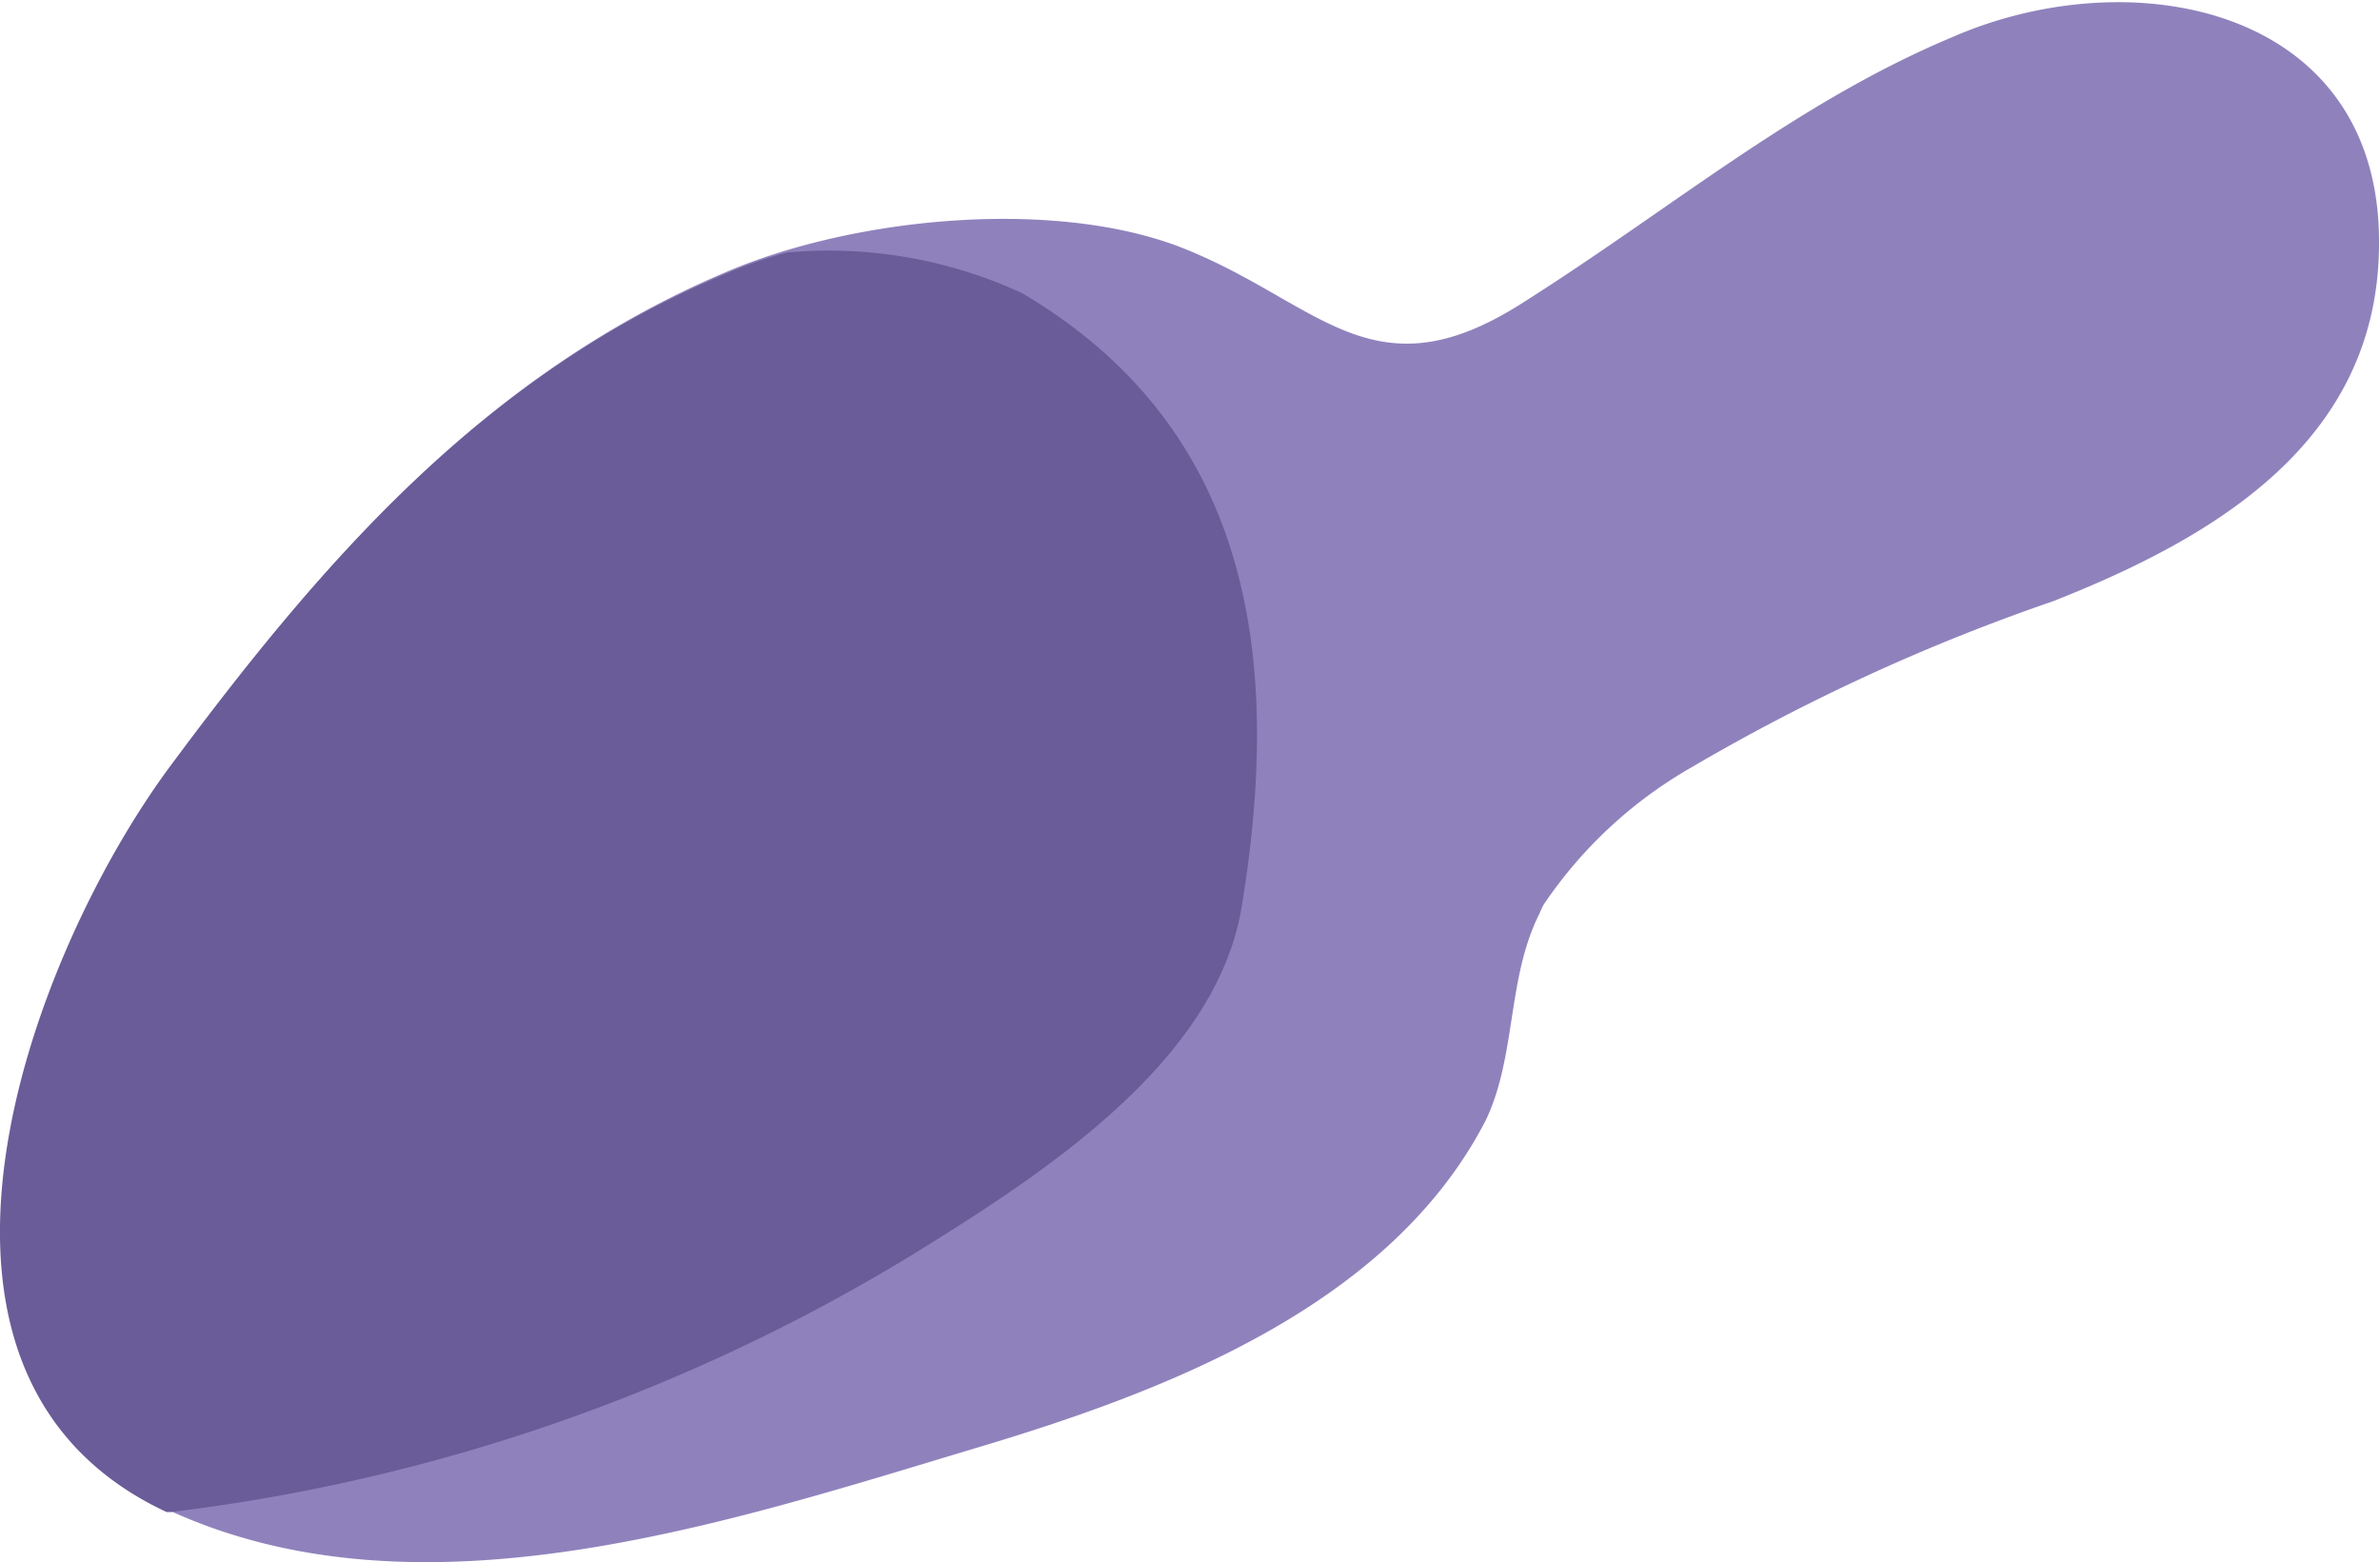
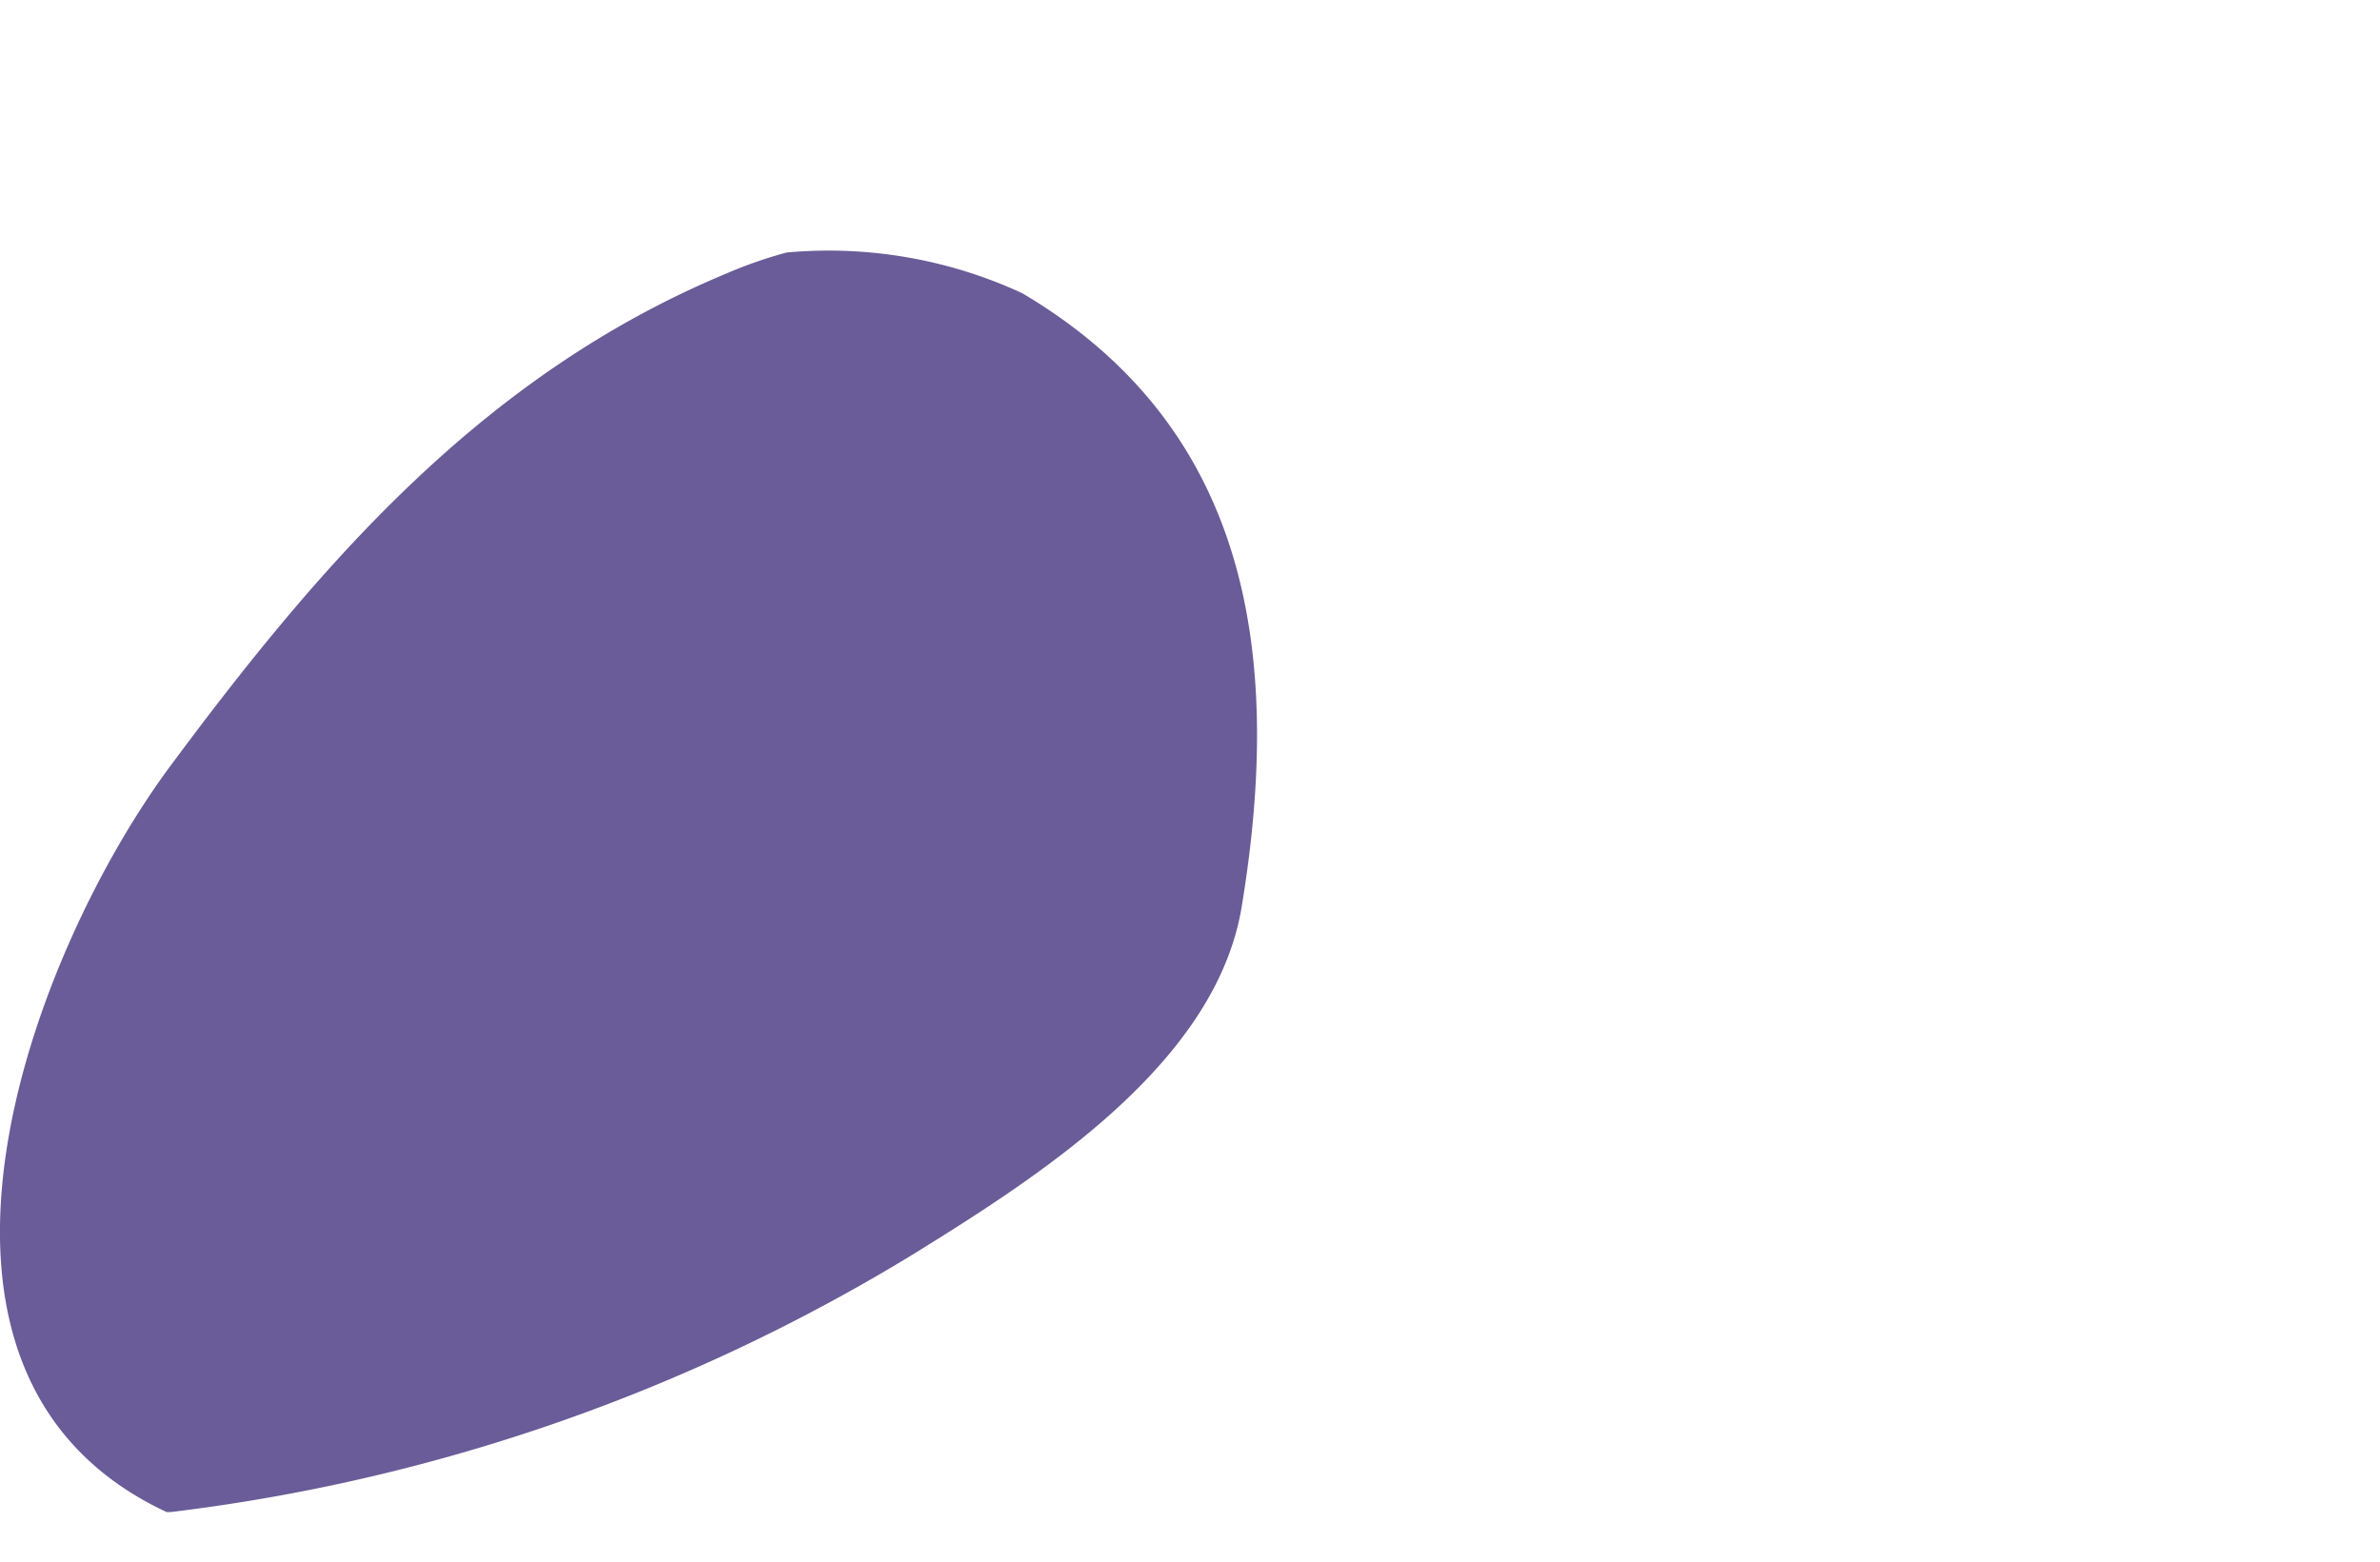
<svg xmlns="http://www.w3.org/2000/svg" viewBox="0 0 44.57 29.26">
  <defs>
    <style>.cls-1{fill:#8f82bc;}.cls-2{fill:#695c98;}</style>
  </defs>
  <g id="レイヤー_2" data-name="レイヤー 2">
    <g id="背景02">
-       <path class="cls-1" d="M28.83,17.11c-.61,1.21-.43,2.65-1,3.86-1.79,3.49-6,5.09-9.55,6.15-4.67,1.4-10.4,3.33-15.11,1.17-5.53-2.55-2.55-10.43.09-14C6.06,10.48,9.09,7,13.61,5.09c2.34-1,6-1.38,8.42-.49,2.64,1,3.62,2.88,6.44,1.1s5.15-3.77,8.08-5c3.42-1.5,8.12-.55,8,4-.08,3.61-3.11,5.38-6.1,6.56a37.35,37.35,0,0,0-6.77,3.11,8.32,8.32,0,0,0-2.77,2.57A1.62,1.62,0,0,0,28.83,17.11Z" />
      <path class="cls-2" d="M23.25,17c.79-4.76.14-9-4.11-11.51a8.63,8.63,0,0,0-4.41-.76,8.16,8.16,0,0,0-1.12.39C9.09,7,6.06,10.48,3.21,14.32c-2.64,3.54-5.62,11.42-.09,14l.08,0a34.64,34.64,0,0,0,13.92-4.84C19.51,22,22.76,19.91,23.25,17Z" />
    </g>
  </g>
</svg>